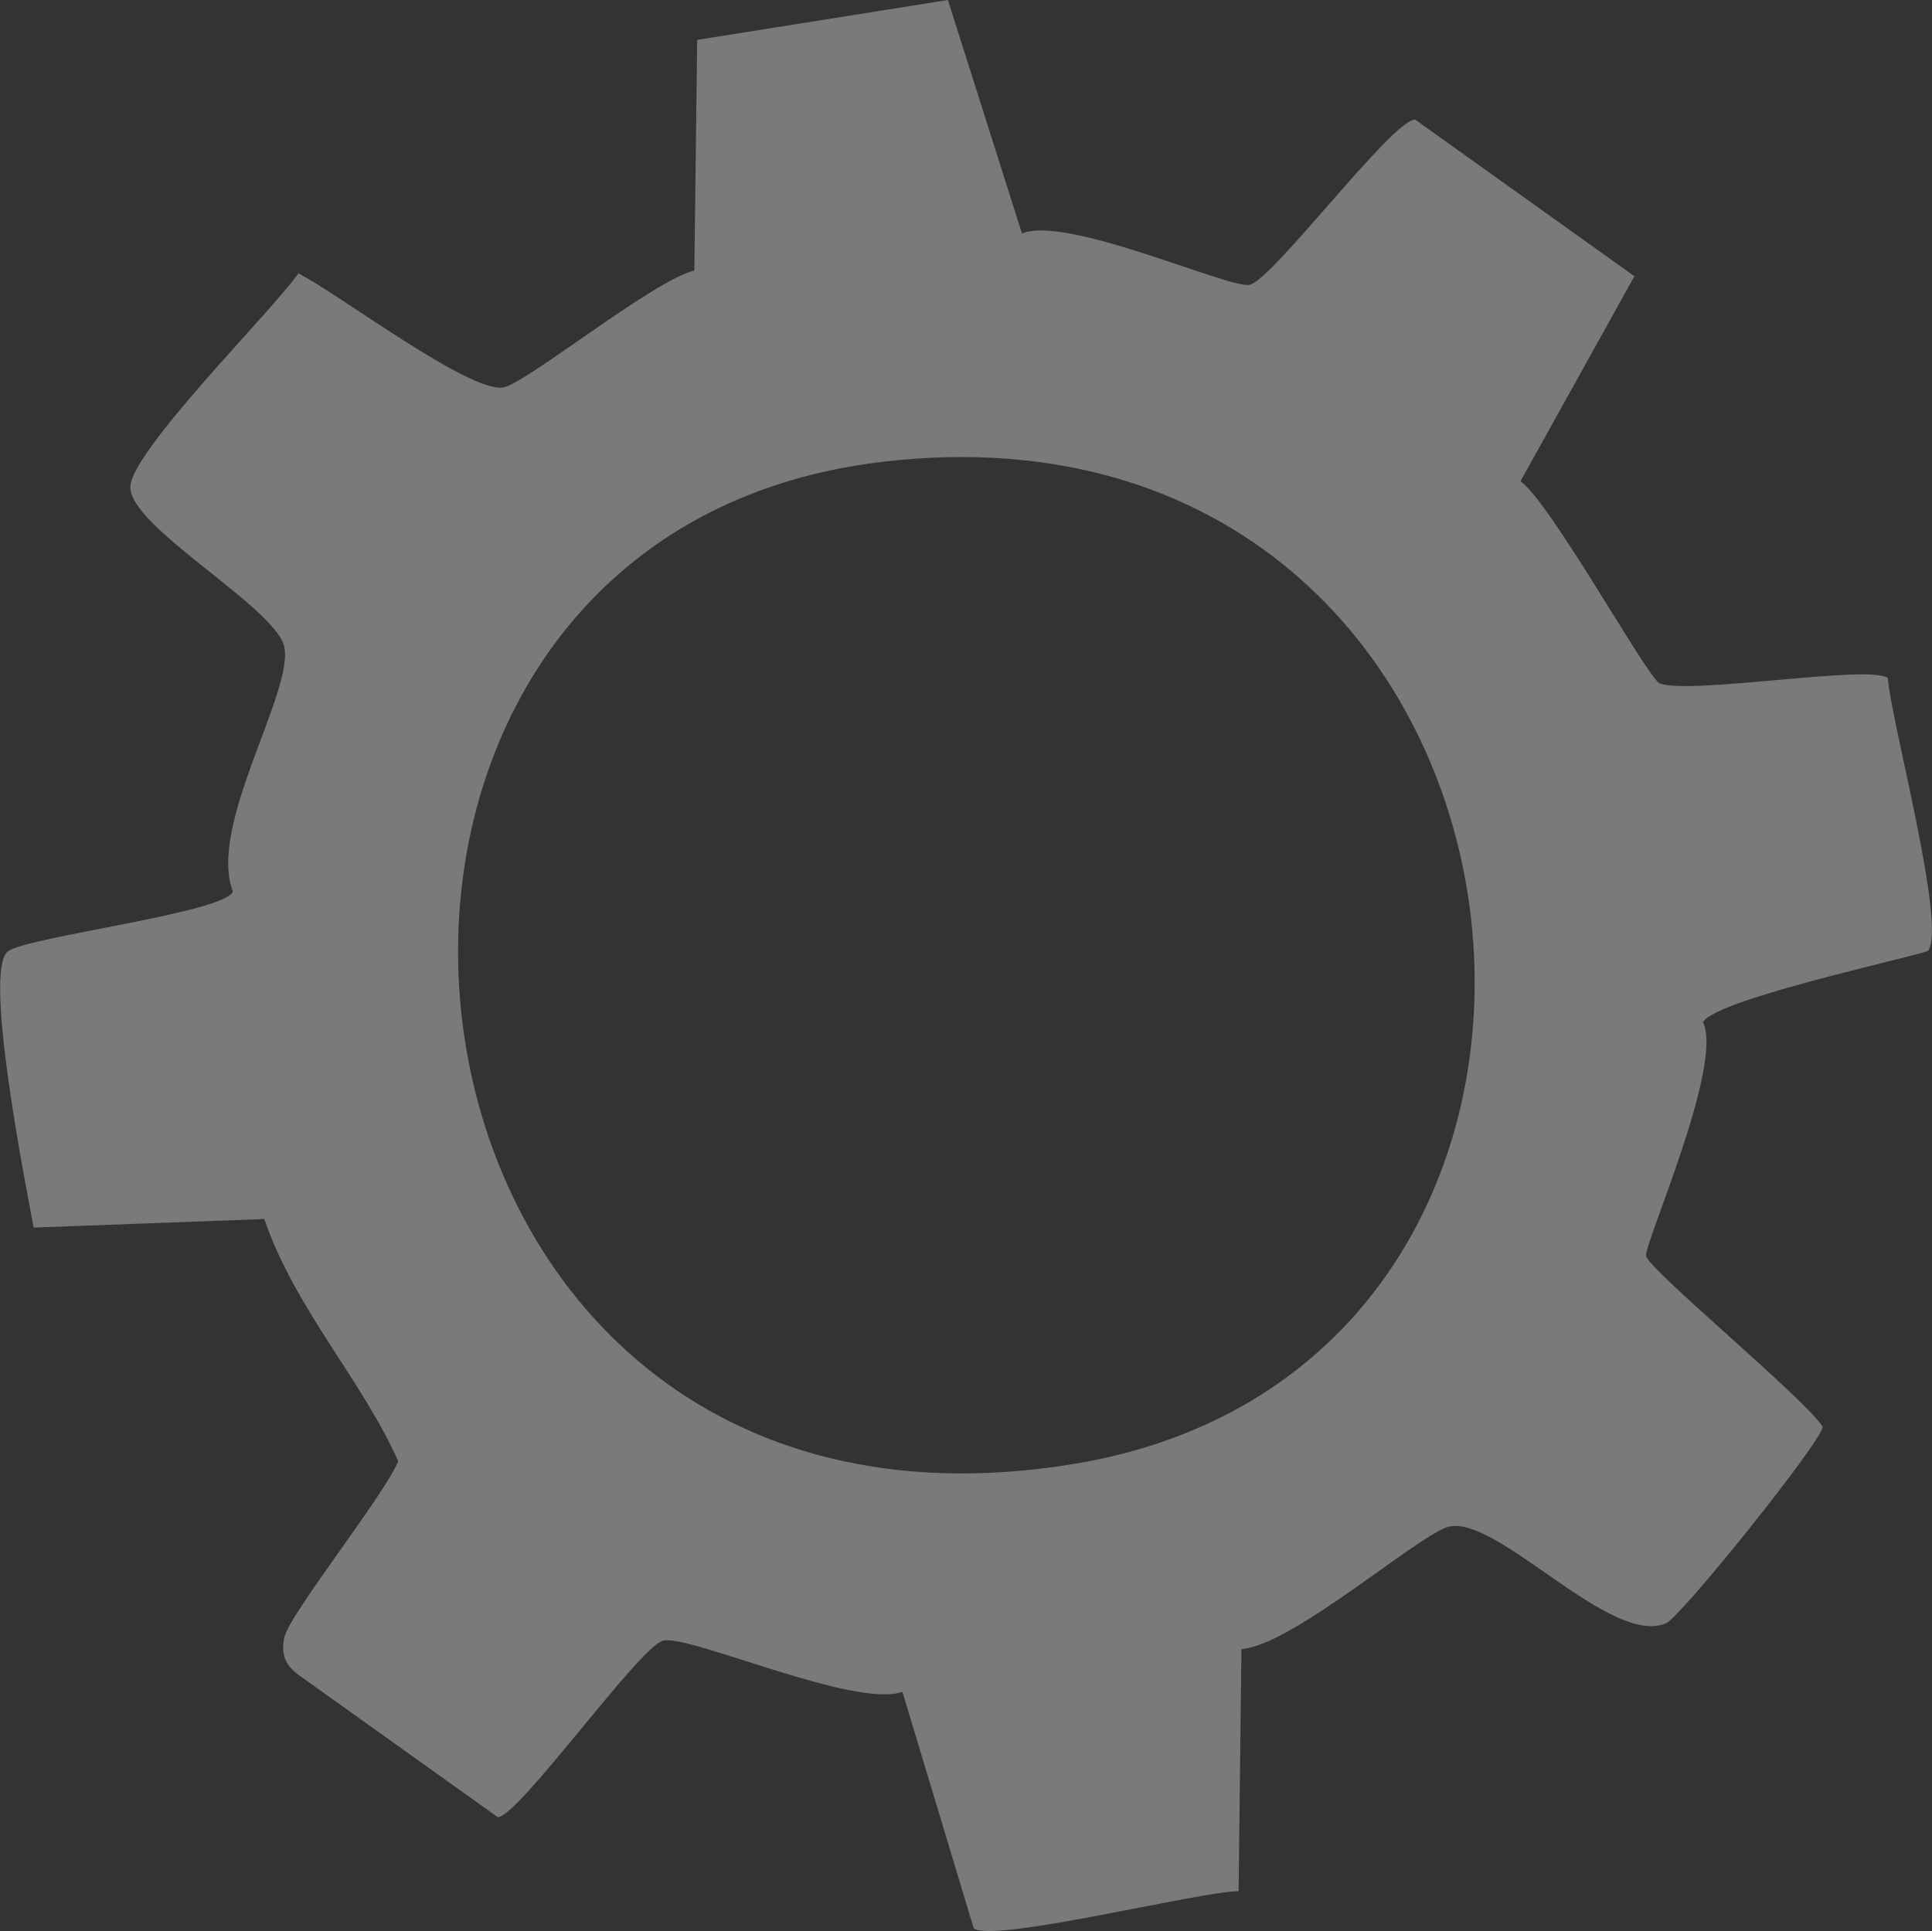
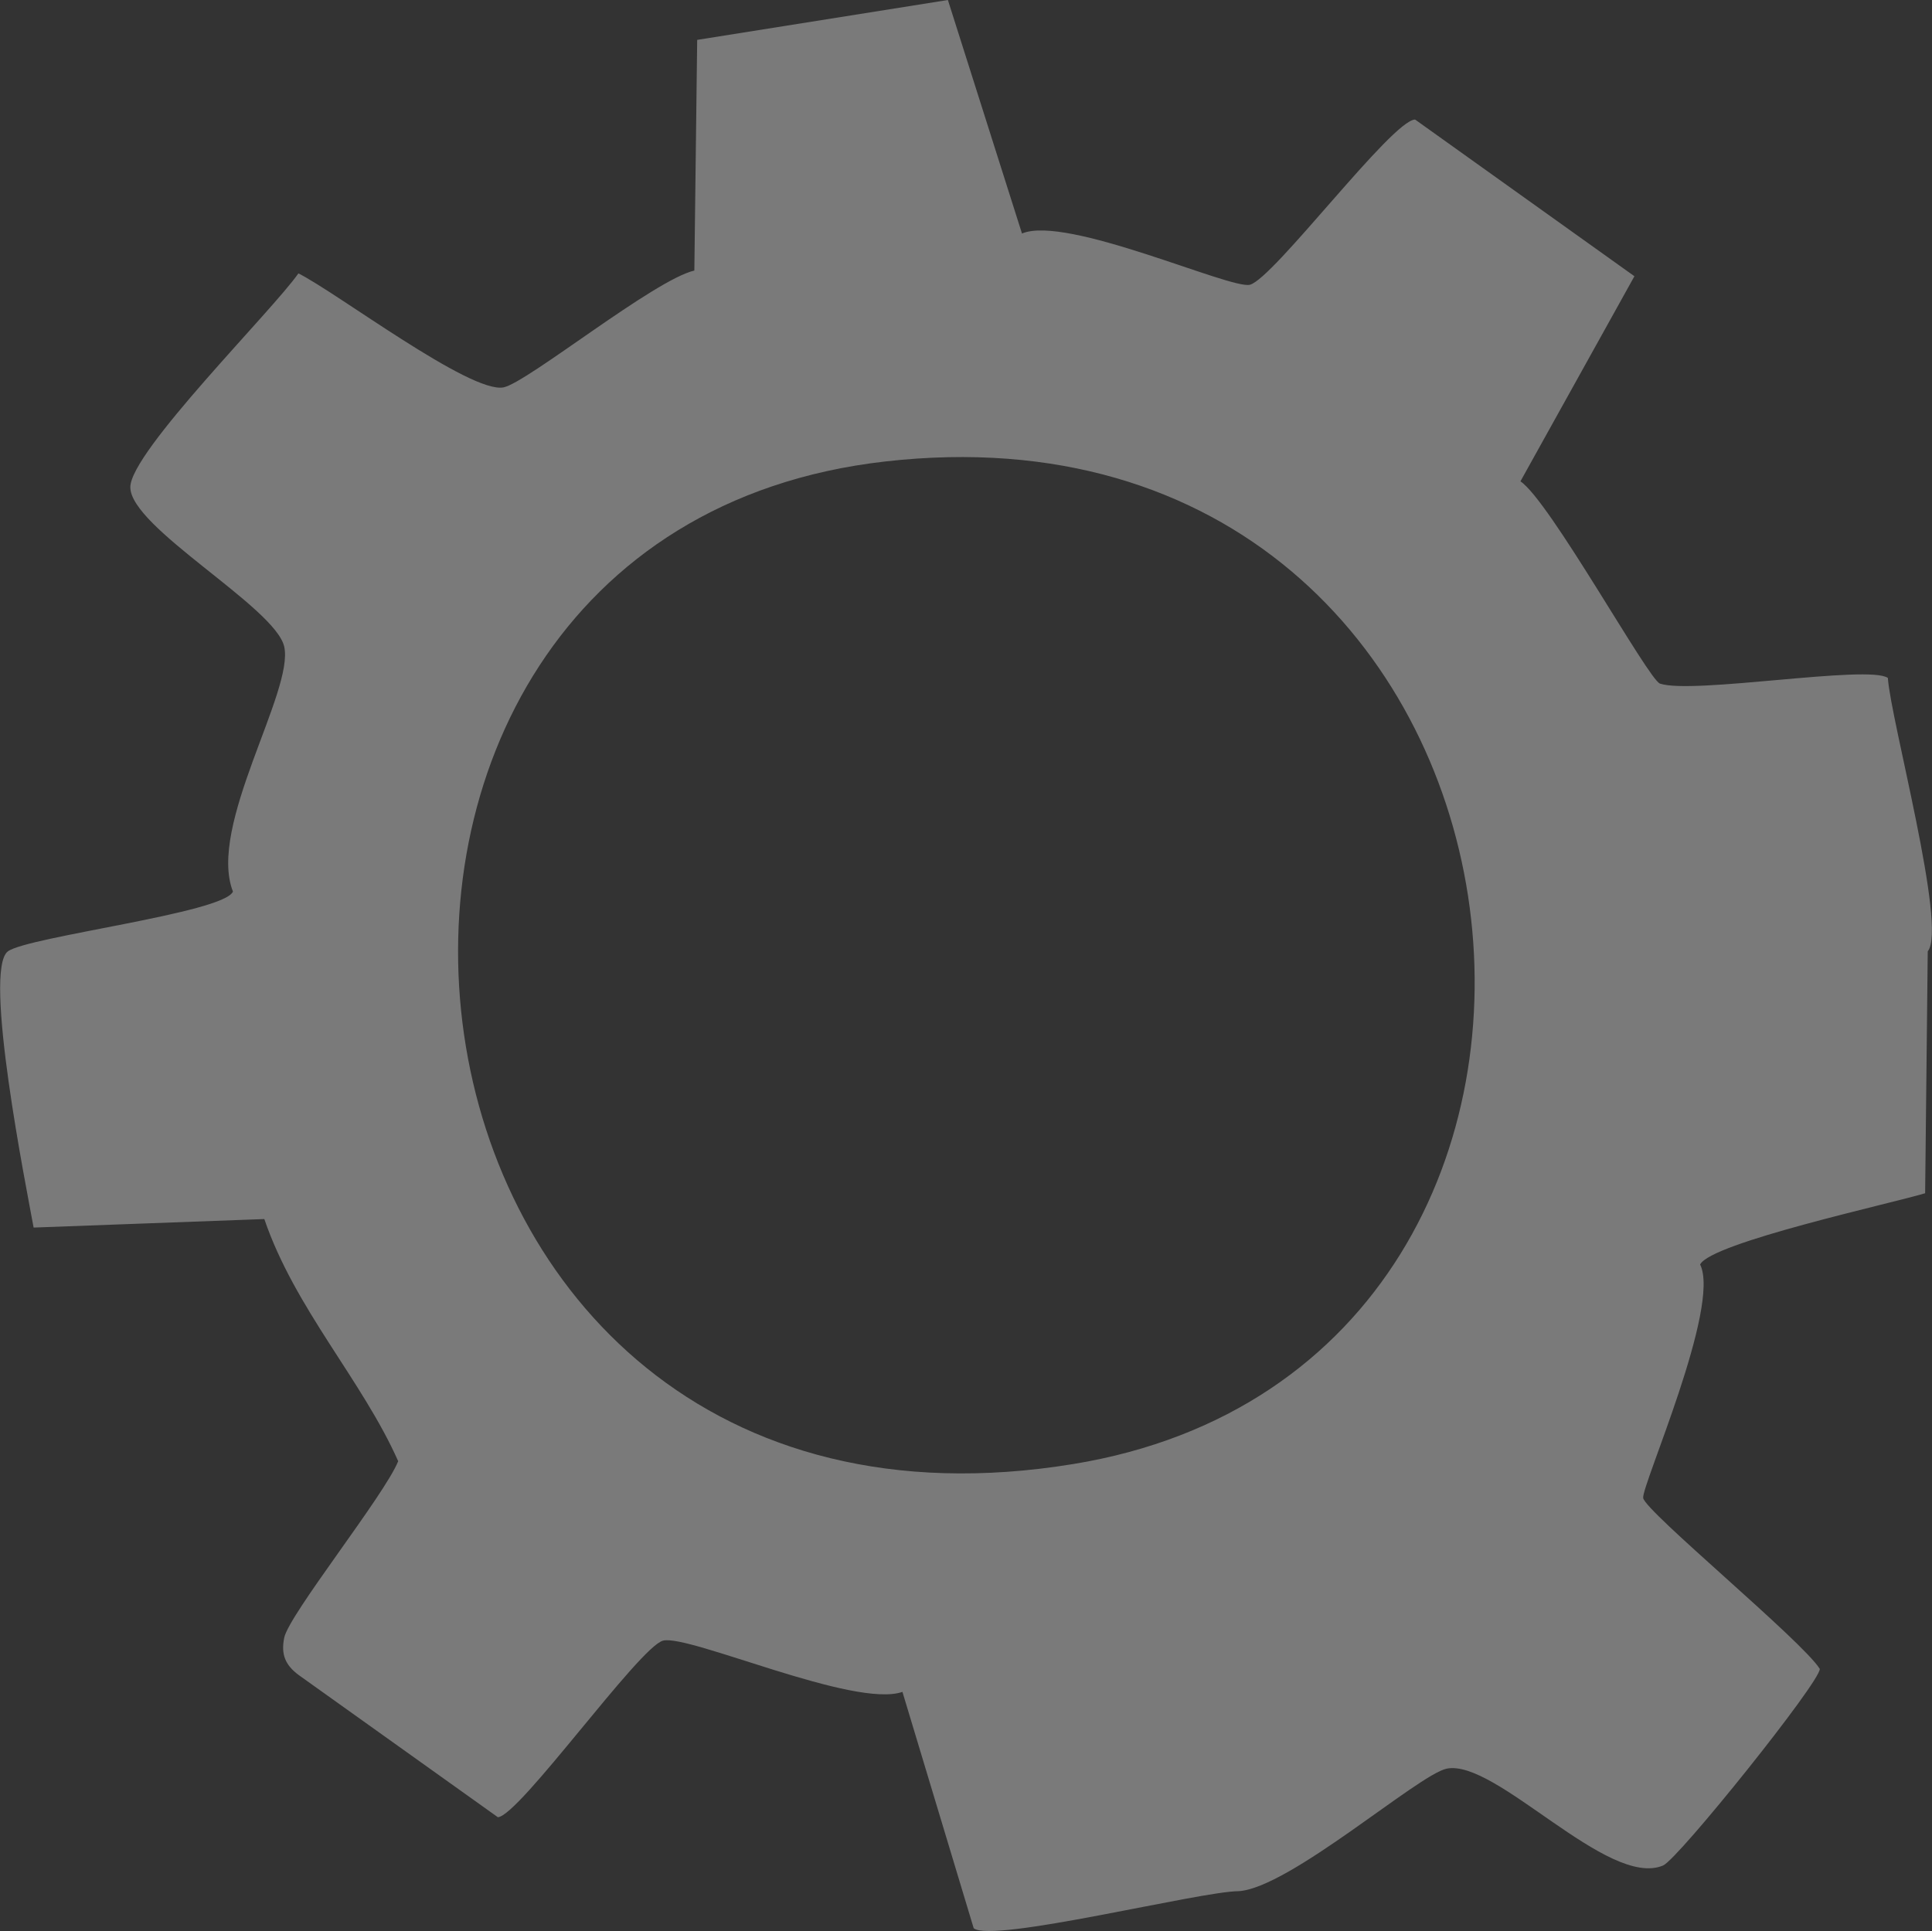
<svg xmlns="http://www.w3.org/2000/svg" id="_レイヤー_2" data-name="レイヤー 2" viewBox="0 0 163.22 163.16">
  <rect x="0" y="0" width="163.22" height="163.16" fill="#333333" stroke="none" />
  <defs>
    <style>
      .cls-1 {
        fill: #fffeff;
        opacity: .35;
      }
    </style>
  </defs>
  <g id="_レイヤー_1-2" data-name="レイヤー 1">
-     <path class="cls-1" d="M162.86,80.38c1.67-2-3.13-19.54-3.37-23.1-1.62-1.14-16.47,1.41-19.25.48-.98-.33-9.34-15.48-11.79-17.09l9.63-17.33-18.53-13.24c-1.96.05-11.98,13.48-13.96,13.96-1.66.4-15.5-5.92-19.25-4.33L80.08,0l-21.18,3.37-.24,19.49c-3.39.78-14.12,9.47-16.12,9.87-2.8.55-14.1-8.02-17.33-9.63-2.24,3.2-14.16,15.04-14.2,18.05-.04,3.41,12.23,10.13,13,13.48.86,3.77-6.5,15.17-4.33,20.7-.76,1.81-17.29,3.8-19.01,5.05-2.14,1.57,1.57,20.03,2.17,23.34l19.49-.72c2.58,7.56,8.27,13.62,11.31,20.46-1.16,2.88-9.24,12.97-9.63,14.92-.28,1.39.08,2.29,1.2,3.13l16.85,12.03c1.81-.1,11.97-14.43,13.96-14.92,2.19-.54,16.19,5.75,20.22,4.33l6.02,19.97c1.54,1.29,19.13-3.12,22.38-3.13l.24-20.46c4.27-.25,15.17-9.84,17.57-10.35,4.14-.87,13.63,10.15,18.29,8.18,1.29-.55,13.3-15.54,13.24-16.61-1.44-2.34-14.75-13.31-14.92-14.44-.16-1.01,6.58-16.17,4.81-19.73.92-1.84,16.14-5.15,19.01-6.02ZM90.67,123.7c-61.34,10.05-70.6-78.5-15.88-84.71,58.05-6.59,67.94,76.19,15.88,84.71Z" />
+     <path class="cls-1" d="M162.86,80.38c1.67-2-3.13-19.54-3.37-23.1-1.62-1.14-16.47,1.41-19.25.48-.98-.33-9.34-15.48-11.79-17.09l9.63-17.33-18.53-13.24c-1.96.05-11.98,13.48-13.96,13.96-1.66.4-15.5-5.92-19.25-4.33L80.08,0l-21.18,3.37-.24,19.49c-3.39.78-14.12,9.47-16.12,9.87-2.8.55-14.1-8.02-17.33-9.63-2.24,3.2-14.16,15.04-14.2,18.05-.04,3.41,12.23,10.13,13,13.48.86,3.77-6.5,15.17-4.33,20.7-.76,1.81-17.29,3.8-19.01,5.05-2.14,1.57,1.57,20.03,2.17,23.34l19.49-.72c2.58,7.56,8.27,13.62,11.31,20.46-1.16,2.88-9.24,12.97-9.63,14.92-.28,1.39.08,2.29,1.2,3.13l16.85,12.03c1.81-.1,11.97-14.43,13.96-14.92,2.19-.54,16.19,5.75,20.22,4.33l6.02,19.97c1.54,1.29,19.13-3.12,22.38-3.13c4.27-.25,15.17-9.84,17.57-10.35,4.14-.87,13.63,10.15,18.29,8.18,1.29-.55,13.3-15.54,13.24-16.61-1.44-2.34-14.75-13.31-14.92-14.44-.16-1.01,6.58-16.17,4.81-19.73.92-1.84,16.14-5.15,19.01-6.02ZM90.67,123.7c-61.34,10.05-70.6-78.5-15.88-84.71,58.05-6.59,67.94,76.19,15.88,84.71Z" />
  </g>
</svg>